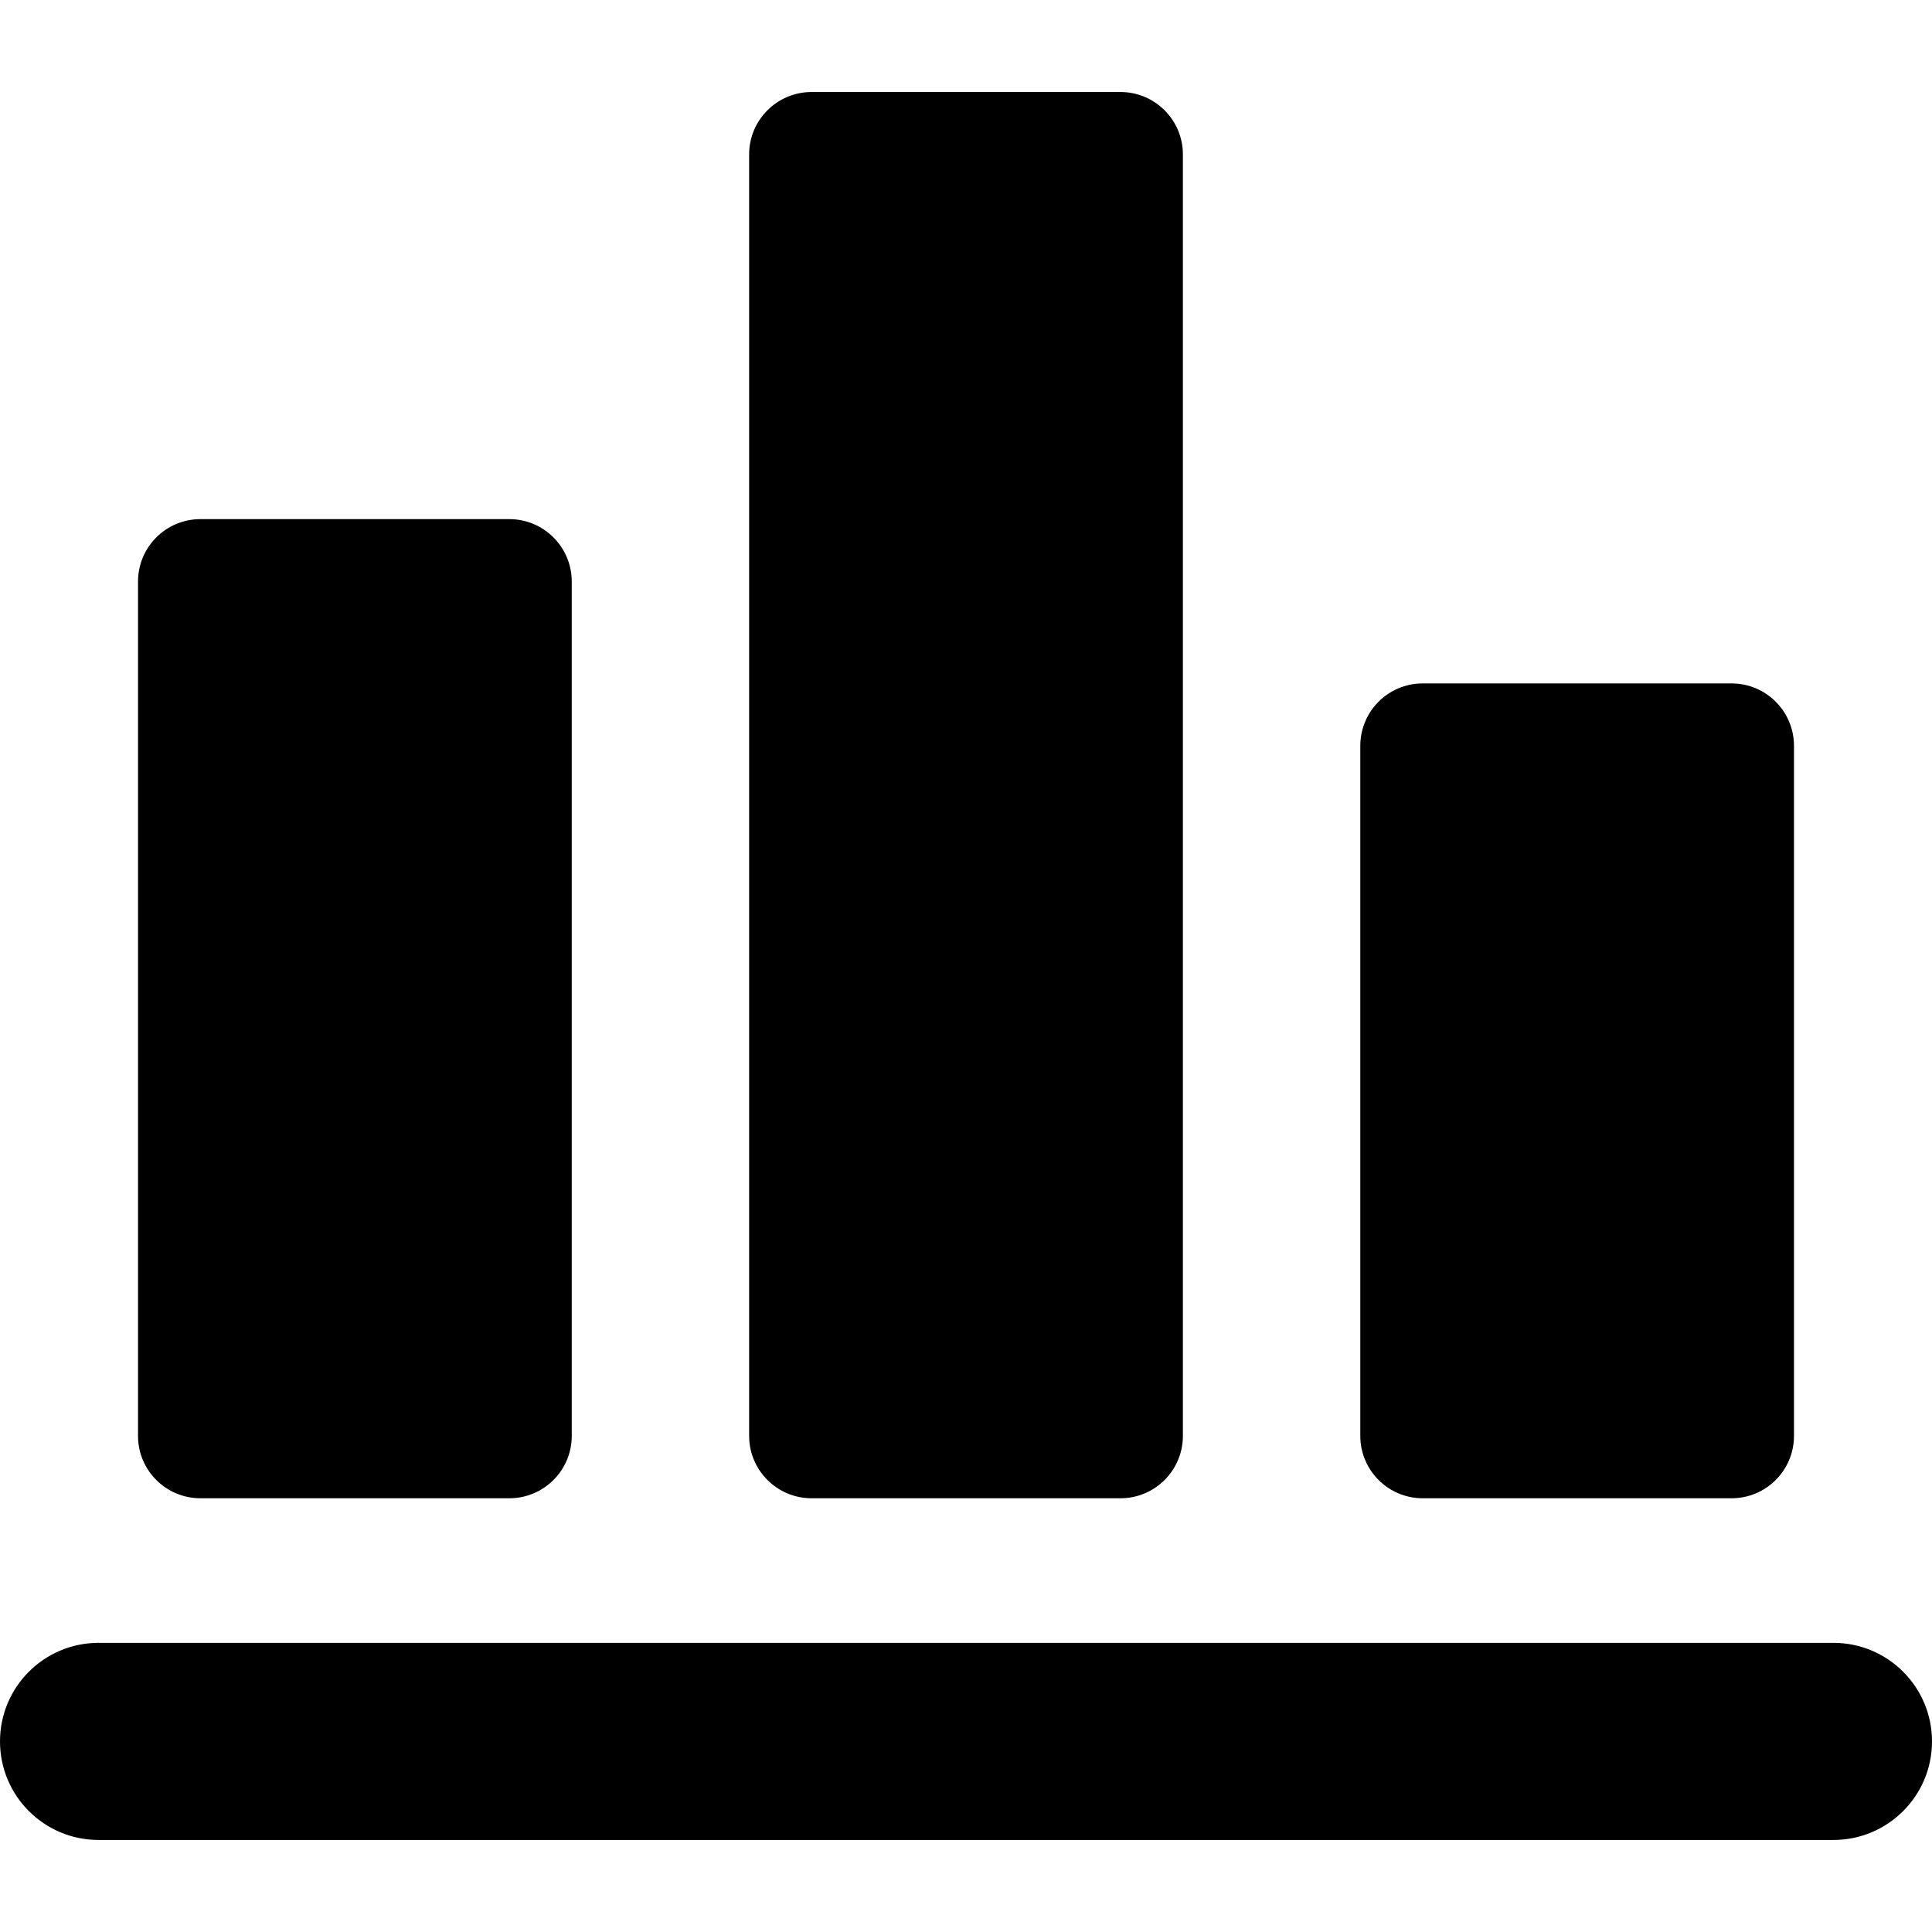
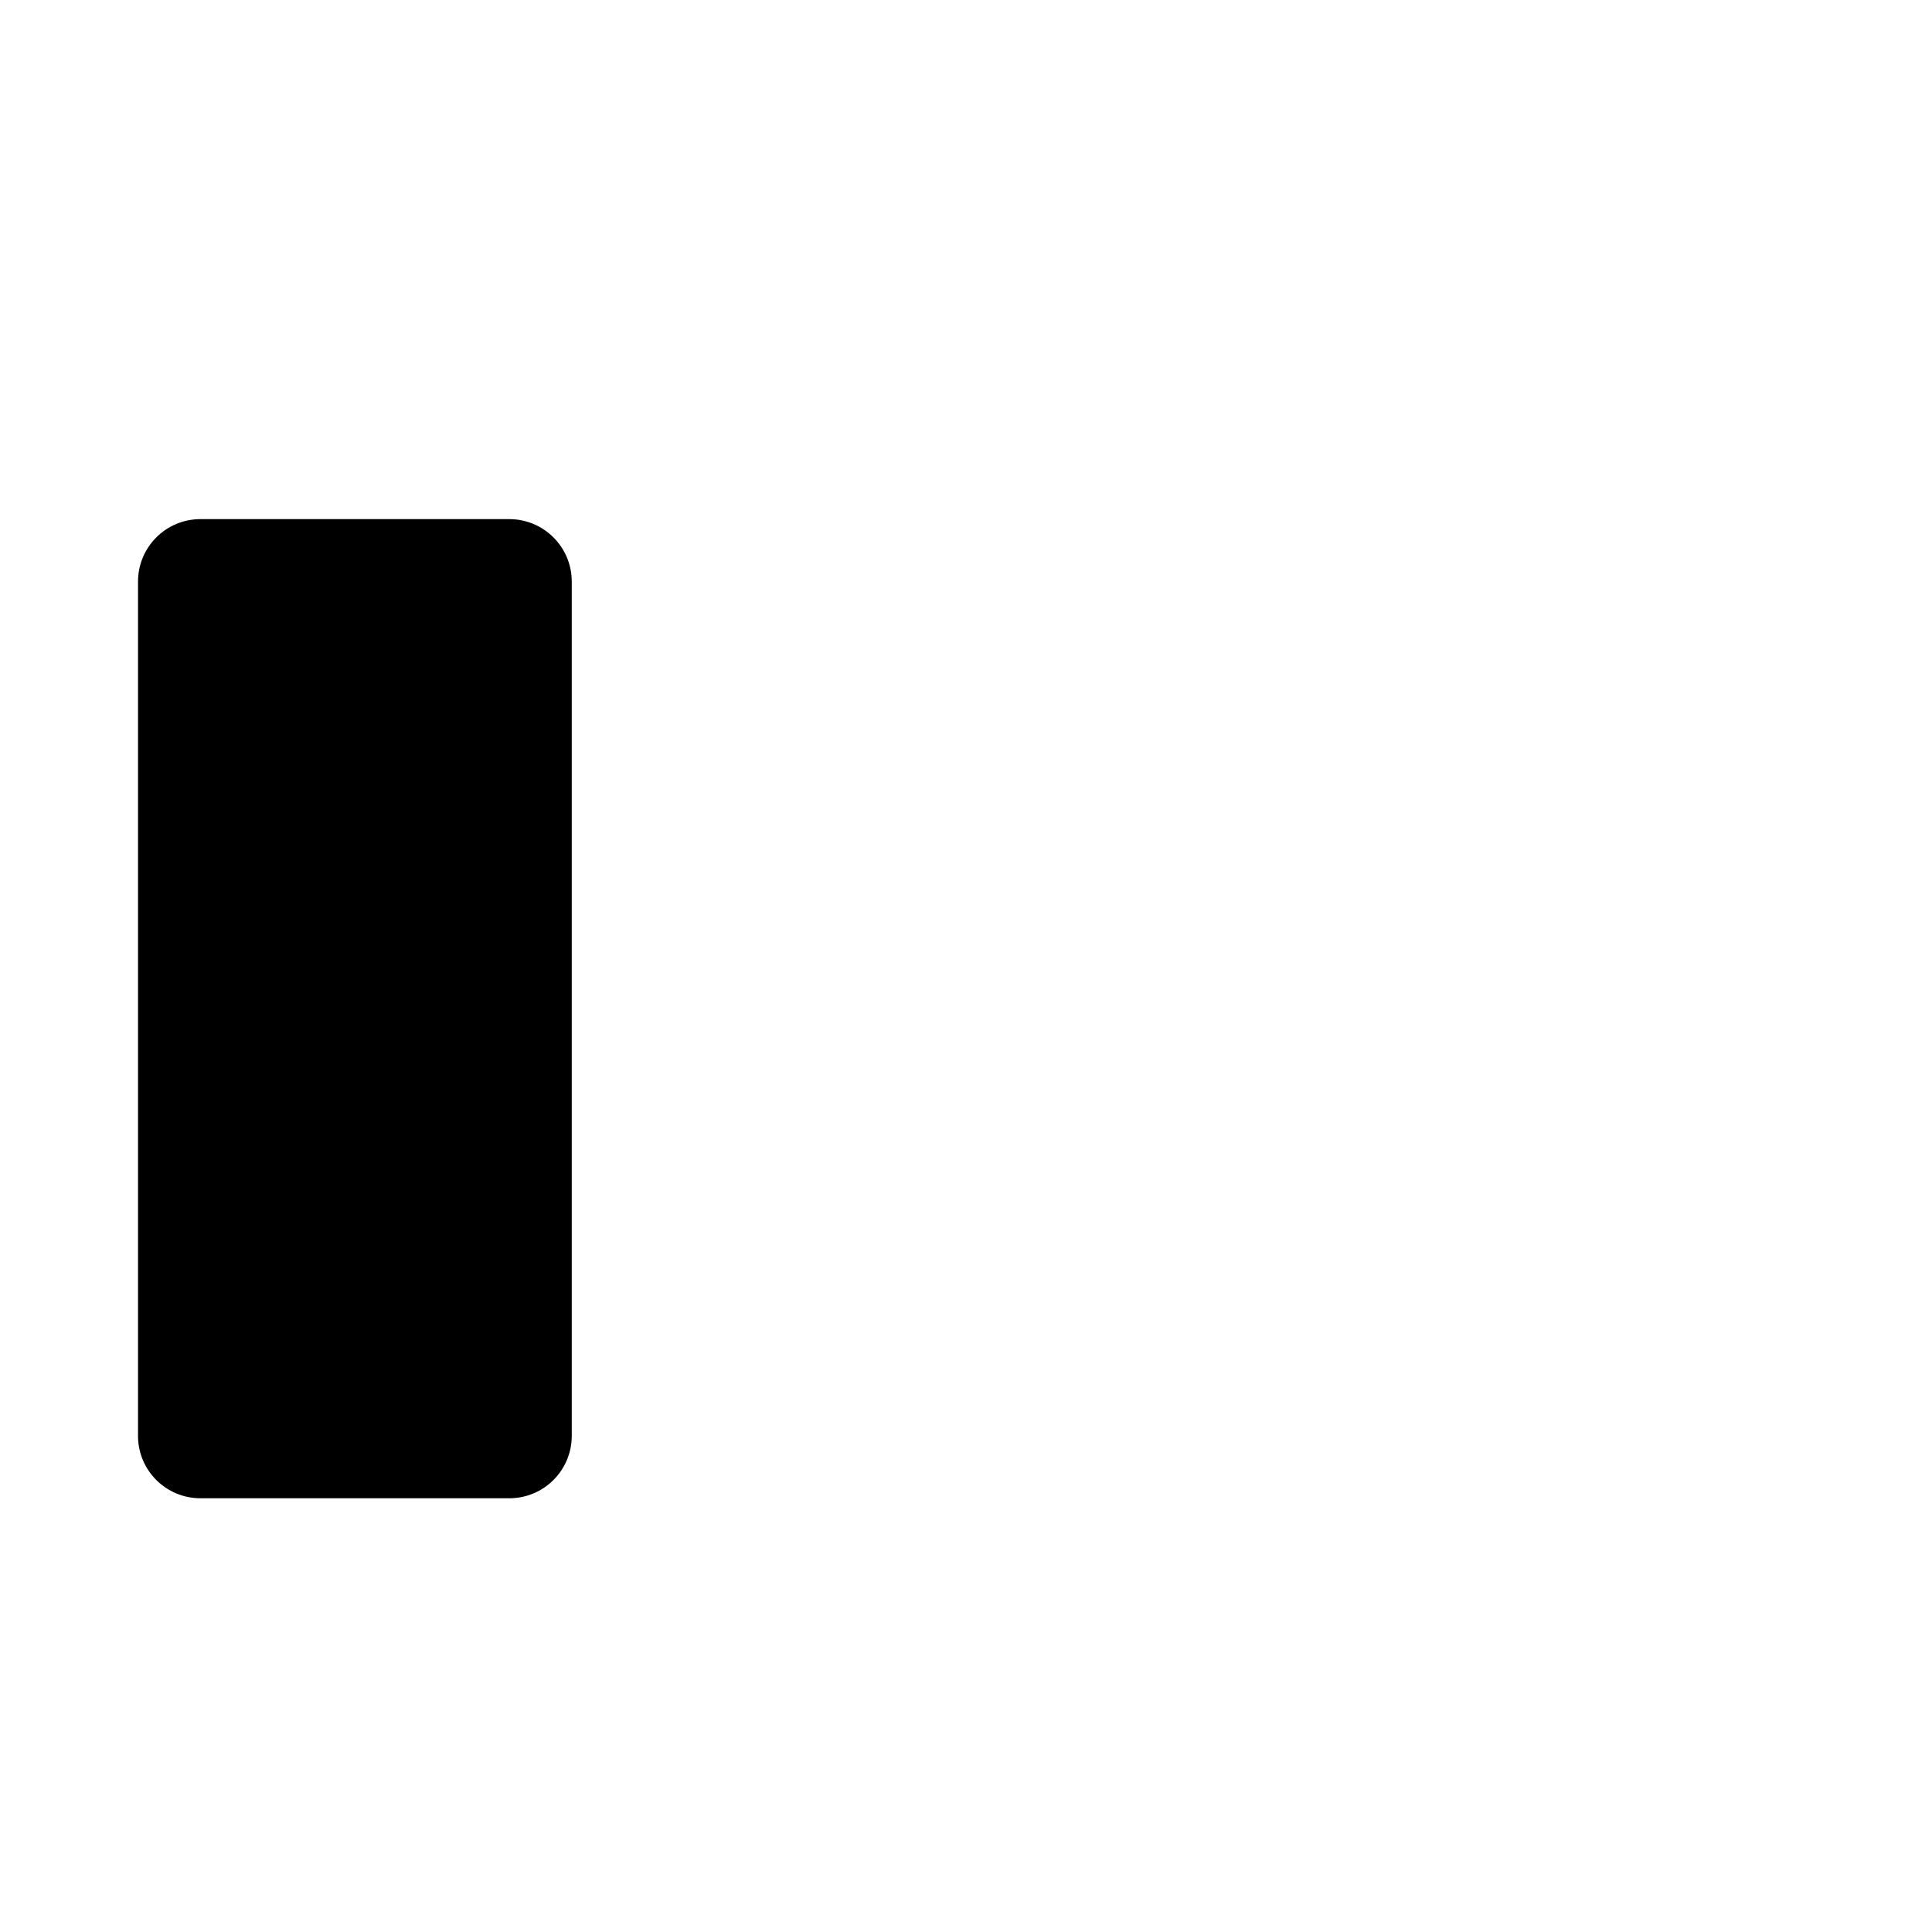
<svg xmlns="http://www.w3.org/2000/svg" version="1.1" id="Layer_1" x="0px" y="0px" width="20px" height="20px" viewBox="0 0 80 80" xml:space="preserve">
  <g>
-     <path d="M75.918,68.027H4.082C1.827,68.027,0,69.854,0,72.109c0,2.252,1.827,4.08,4.082,4.08h71.836   c2.255,0,4.082-1.828,4.082-4.08C80,69.854,78.173,68.027,75.918,68.027L75.918,68.027z" />
    <path d="M8.299,62.04h12.79c1.428,0,2.586-1.157,2.586-2.584V24.082c0-1.429-1.158-2.586-2.586-2.586H8.299   c-1.427,0-2.584,1.157-2.584,2.586v35.374C5.714,60.883,6.872,62.04,8.299,62.04L8.299,62.04z" />
-     <path d="M33.606,62.04h12.789c1.429,0,2.586-1.157,2.586-2.584V6.395c0-1.428-1.158-2.585-2.586-2.585H33.606   c-1.428,0-2.586,1.157-2.586,2.585v53.062C31.02,60.883,32.178,62.04,33.606,62.04L33.606,62.04z" />
-     <path d="M58.912,62.04h12.789c1.427,0,2.584-1.157,2.584-2.584V30.885c0-1.429-1.157-2.586-2.584-2.586H58.912   c-1.428,0-2.585,1.157-2.585,2.586v28.571C56.327,60.883,57.484,62.04,58.912,62.04L58.912,62.04z" />
  </g>
</svg>